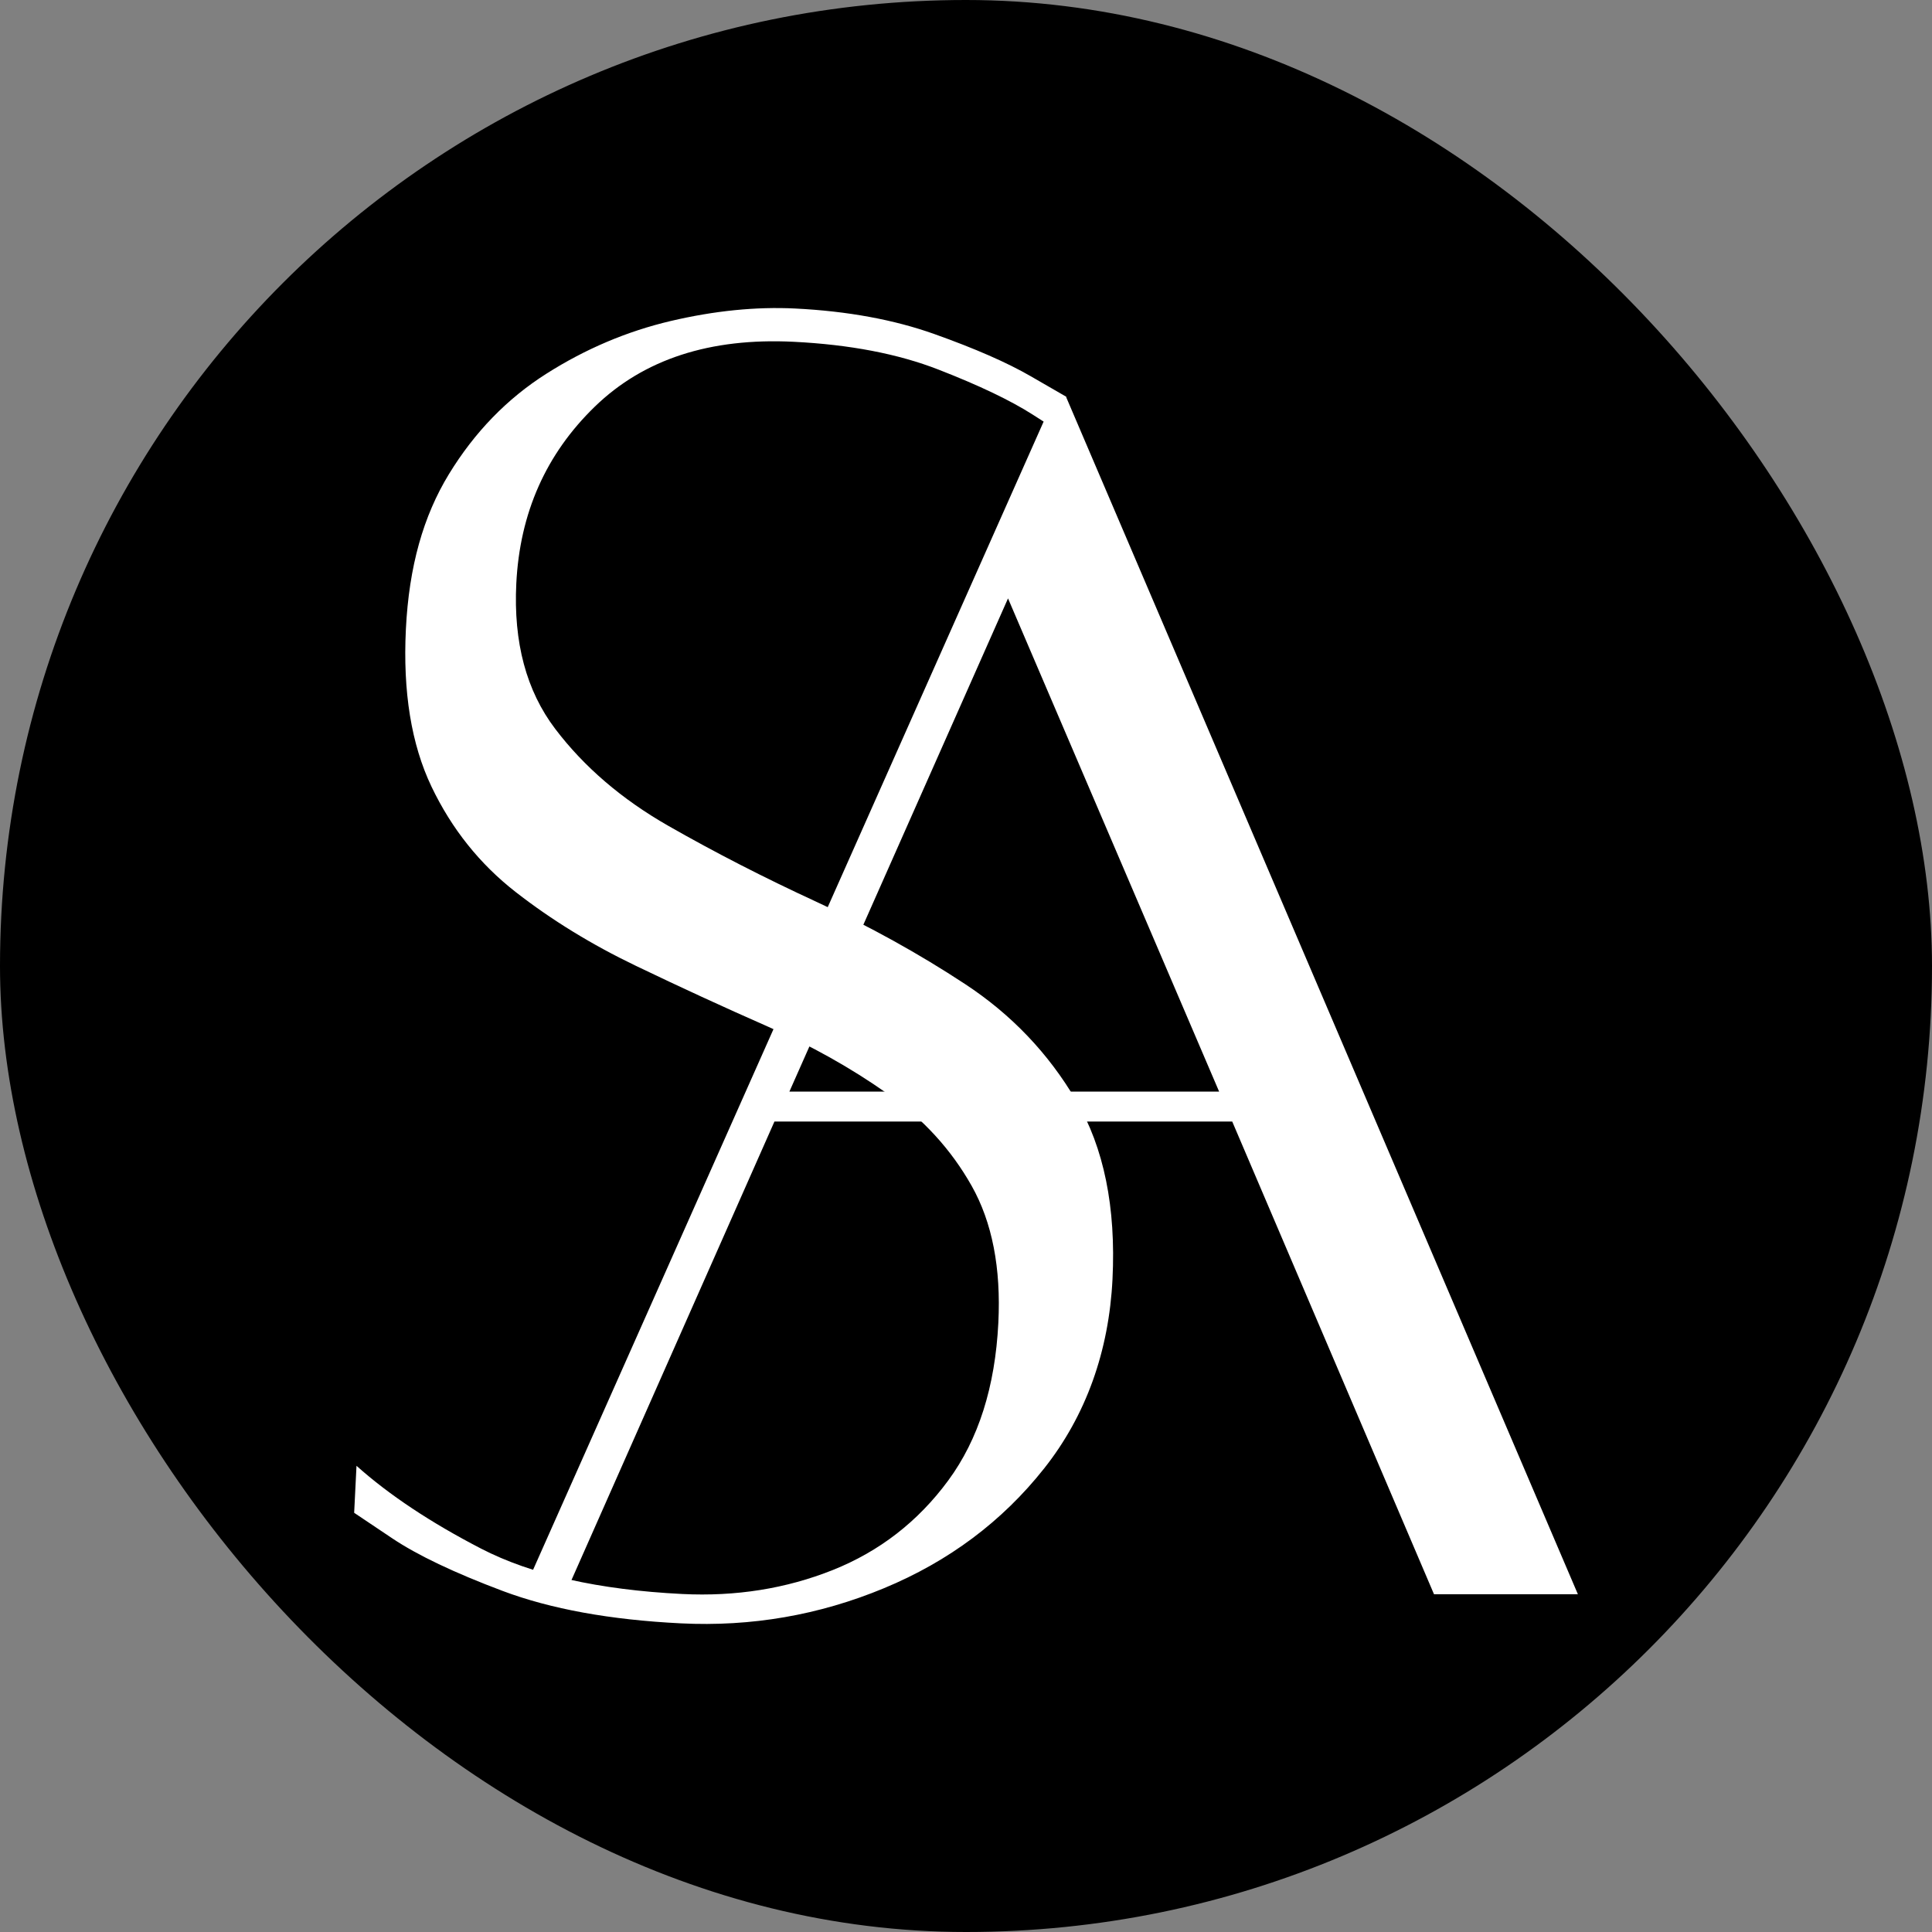
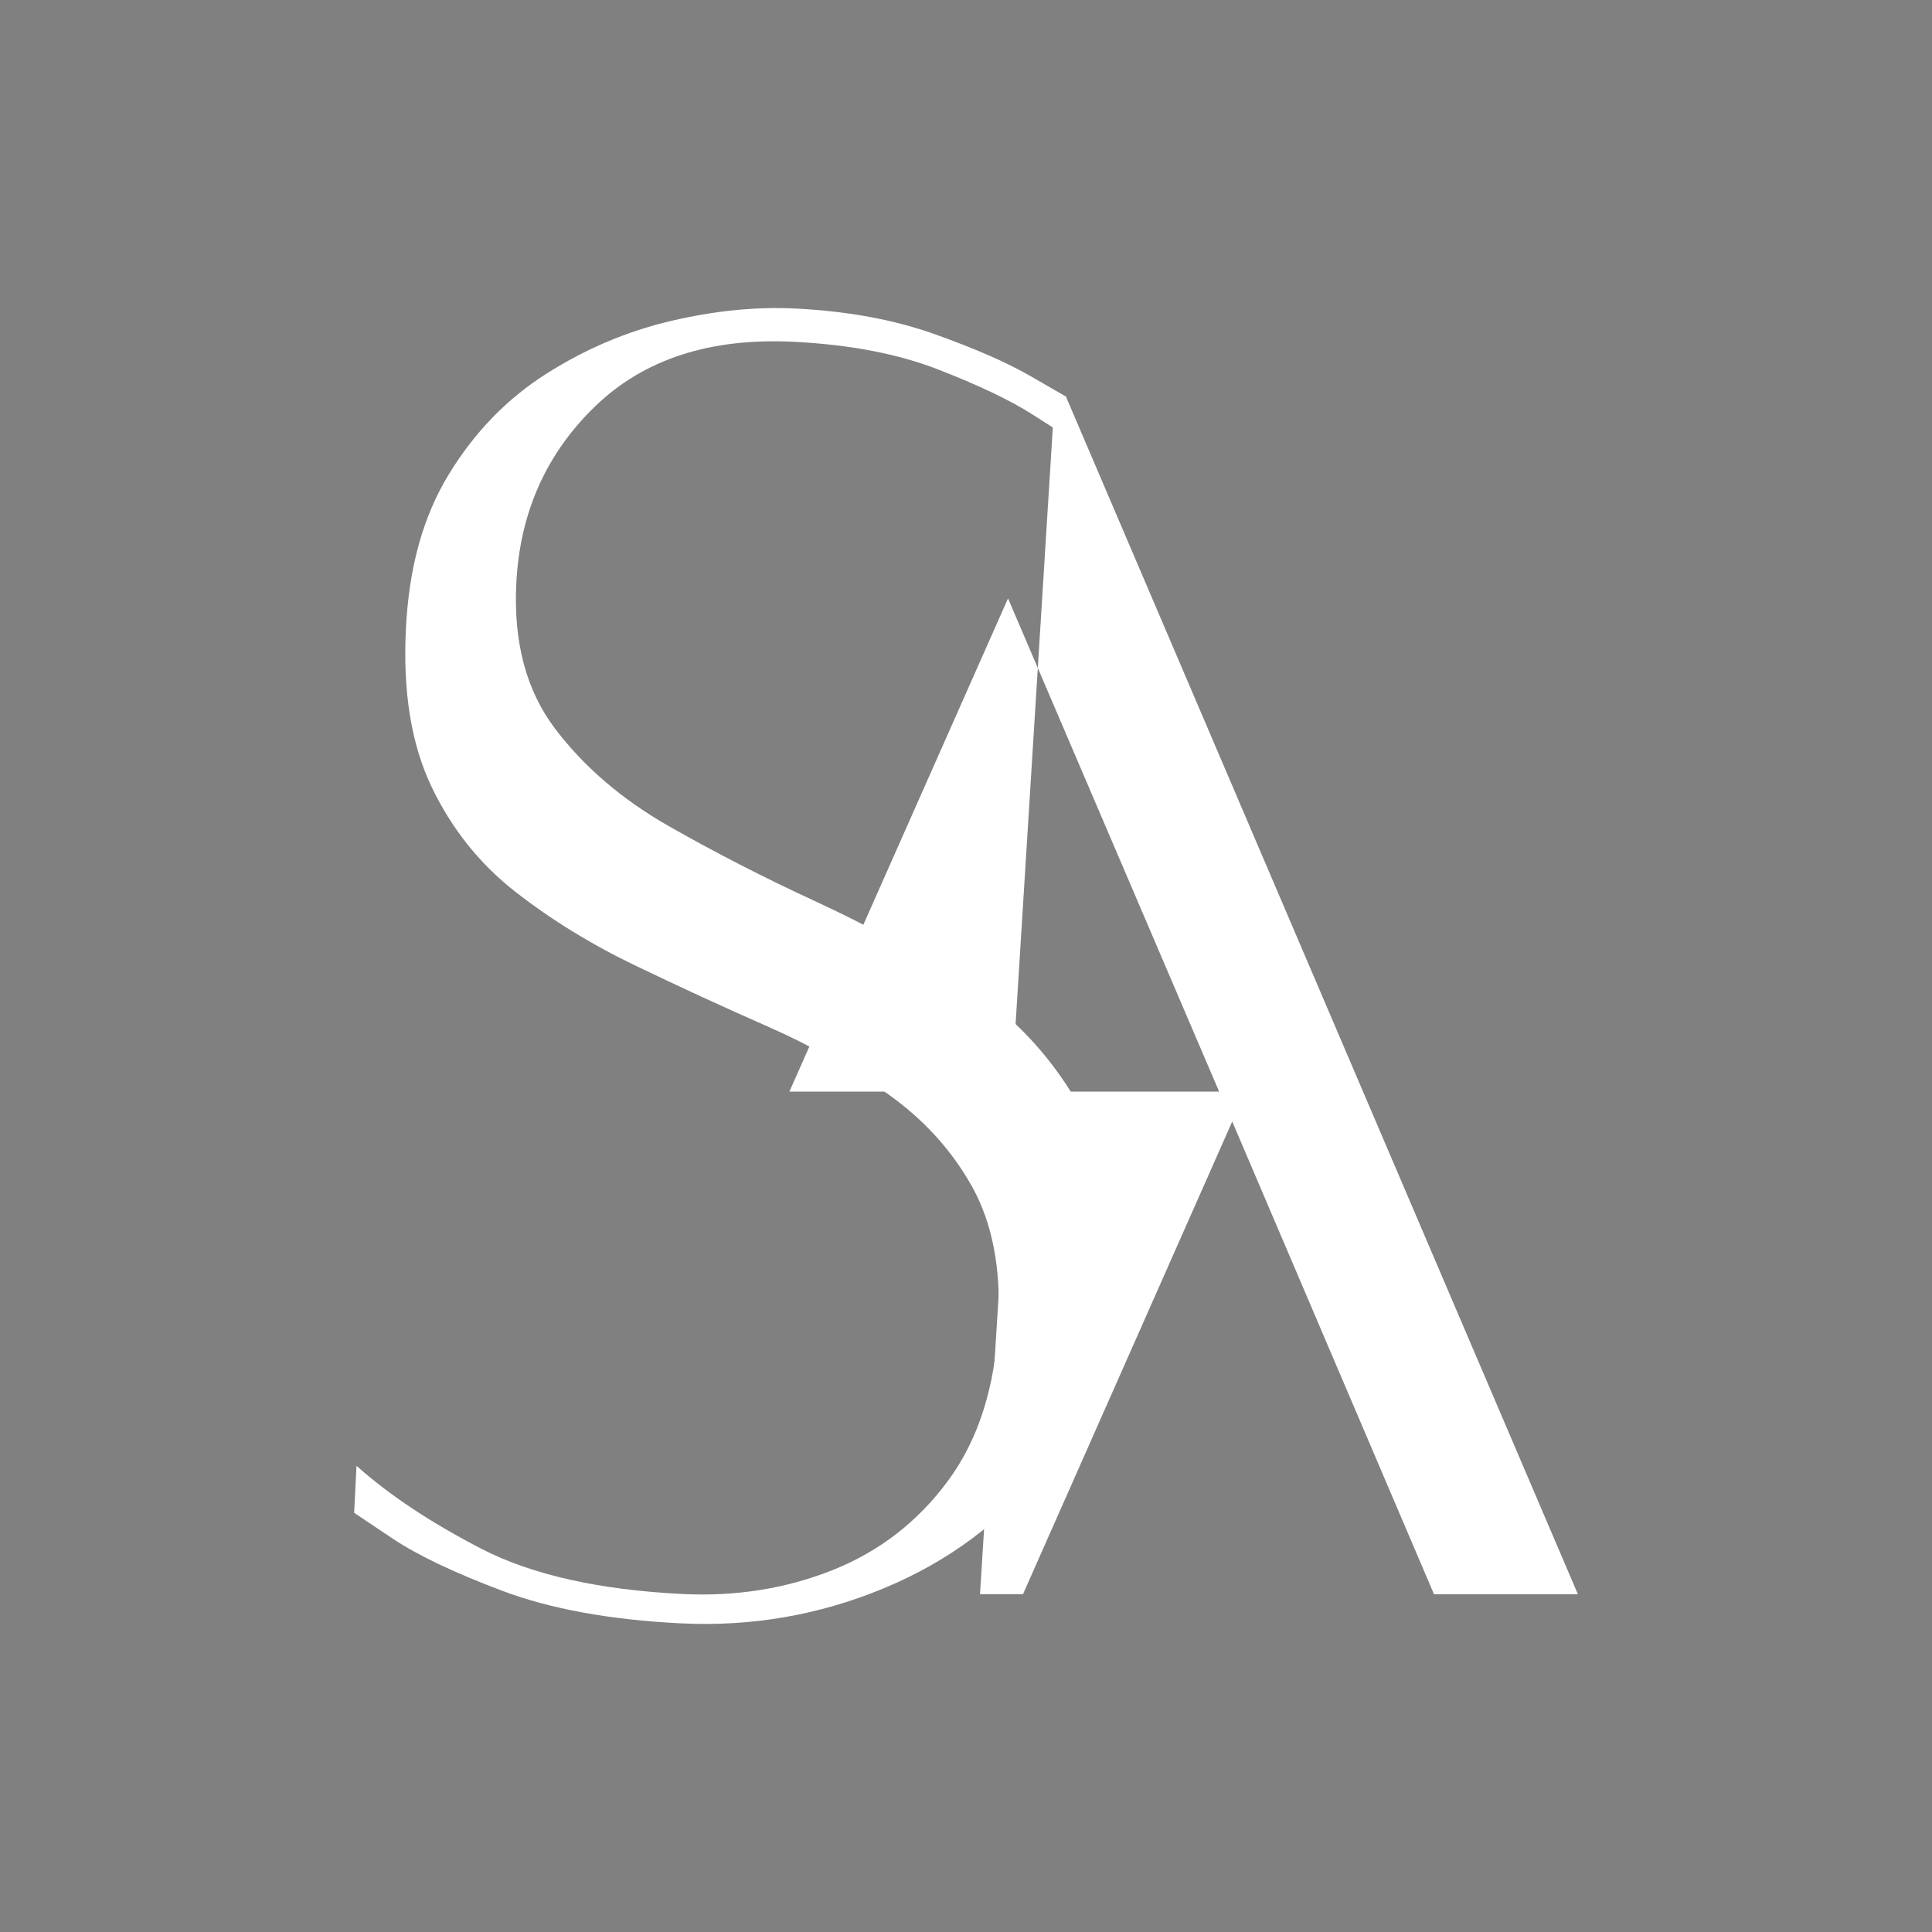
<svg xmlns="http://www.w3.org/2000/svg" viewBox="0 0 429.21 429.21" data-name="Layer 2" id="Layer_2">
  <rect x="0" y="0" width="429.21" height="429.21" fill="#808080" stroke="none" />
  <defs>
    <style>
      .cls-1 {
        fill: #fff;
      }

      .cls-2 {
        fill: none;
      }
    </style>
  </defs>
  <g data-name="Layer 1" id="Layer_1-2">
-     <rect ry="214.61" rx="214.61" height="429.21" width="429.21" y="0" x="0" />
    <g>
      <path d="M79.2,325.64c7.24,6.47,16.47,12.6,27.68,18.4,11.21,5.79,26.1,9.15,44.68,10.08,11.9.59,23.05-1.18,33.44-5.32,10.39-4.15,18.95-10.78,25.66-19.9,6.71-9.12,10.42-20.8,11.13-35.02.61-12.19-1.37-22.33-5.92-30.41-4.55-8.09-10.83-14.95-18.85-20.59-8.01-5.64-16.86-10.6-26.54-14.86-9.68-4.26-19.43-8.75-29.23-13.46-9.81-4.71-18.71-10.17-26.69-16.39-7.98-6.22-14.21-14.02-18.7-23.41-4.48-9.39-6.38-21.06-5.69-34.99s3.87-25.12,9.57-34.45c5.7-9.32,12.91-16.75,21.62-22.28,8.72-5.54,17.94-9.44,27.66-11.73,9.72-2.28,18.93-3.2,27.64-2.77,11.62.58,21.93,2.47,30.94,5.68,9.01,3.21,16.13,6.33,21.36,9.35,5.23,3.02,7.85,4.53,7.85,4.53v8.73s-2.47-1.58-7.4-4.73-11.9-6.48-20.89-9.98c-9-3.51-19.74-5.57-32.22-6.19-18.58-.92-33.3,3.88-44.15,14.4-10.85,10.52-16.67,23.62-17.45,39.3-.65,13.07,2.23,23.84,8.65,32.3,6.42,8.46,14.8,15.64,25.13,21.54,10.33,5.9,21.33,11.54,32.99,16.92,11.66,5.38,22.64,11.46,32.92,18.22,10.29,6.76,18.52,15.39,24.69,25.89,6.17,10.49,8.86,23.73,8.07,39.69-.79,15.96-5.87,30.27-15.19,42.04-9.31,11.76-21.17,20.63-35.59,26.61-14.41,5.98-29.45,8.58-45.13,7.8-15.68-.78-28.88-3.18-39.6-7.21-10.71-4.03-18.89-7.92-24.52-11.69-5.63-3.77-8.44-5.66-8.44-5.66l.52-10.45h0Z" class="cls-1" />
-       <path d="M318.57,354.16l-44.82-105h-101.7l-46.48,105h-9.55L234.32,88.11h2.49l113.73,266.06h-31.96ZM175.37,242.51h95.47l-46.9-109.57-48.57,109.57Z" class="cls-1" />
+       <path d="M318.57,354.16l-44.82-105l-46.48,105h-9.55L234.32,88.11h2.49l113.73,266.06h-31.96ZM175.37,242.51h95.47l-46.9-109.57-48.57,109.57Z" class="cls-1" />
    </g>
-     <polyline points="0 429.21 0 0 429.21 0" class="cls-2" />
  </g>
</svg>